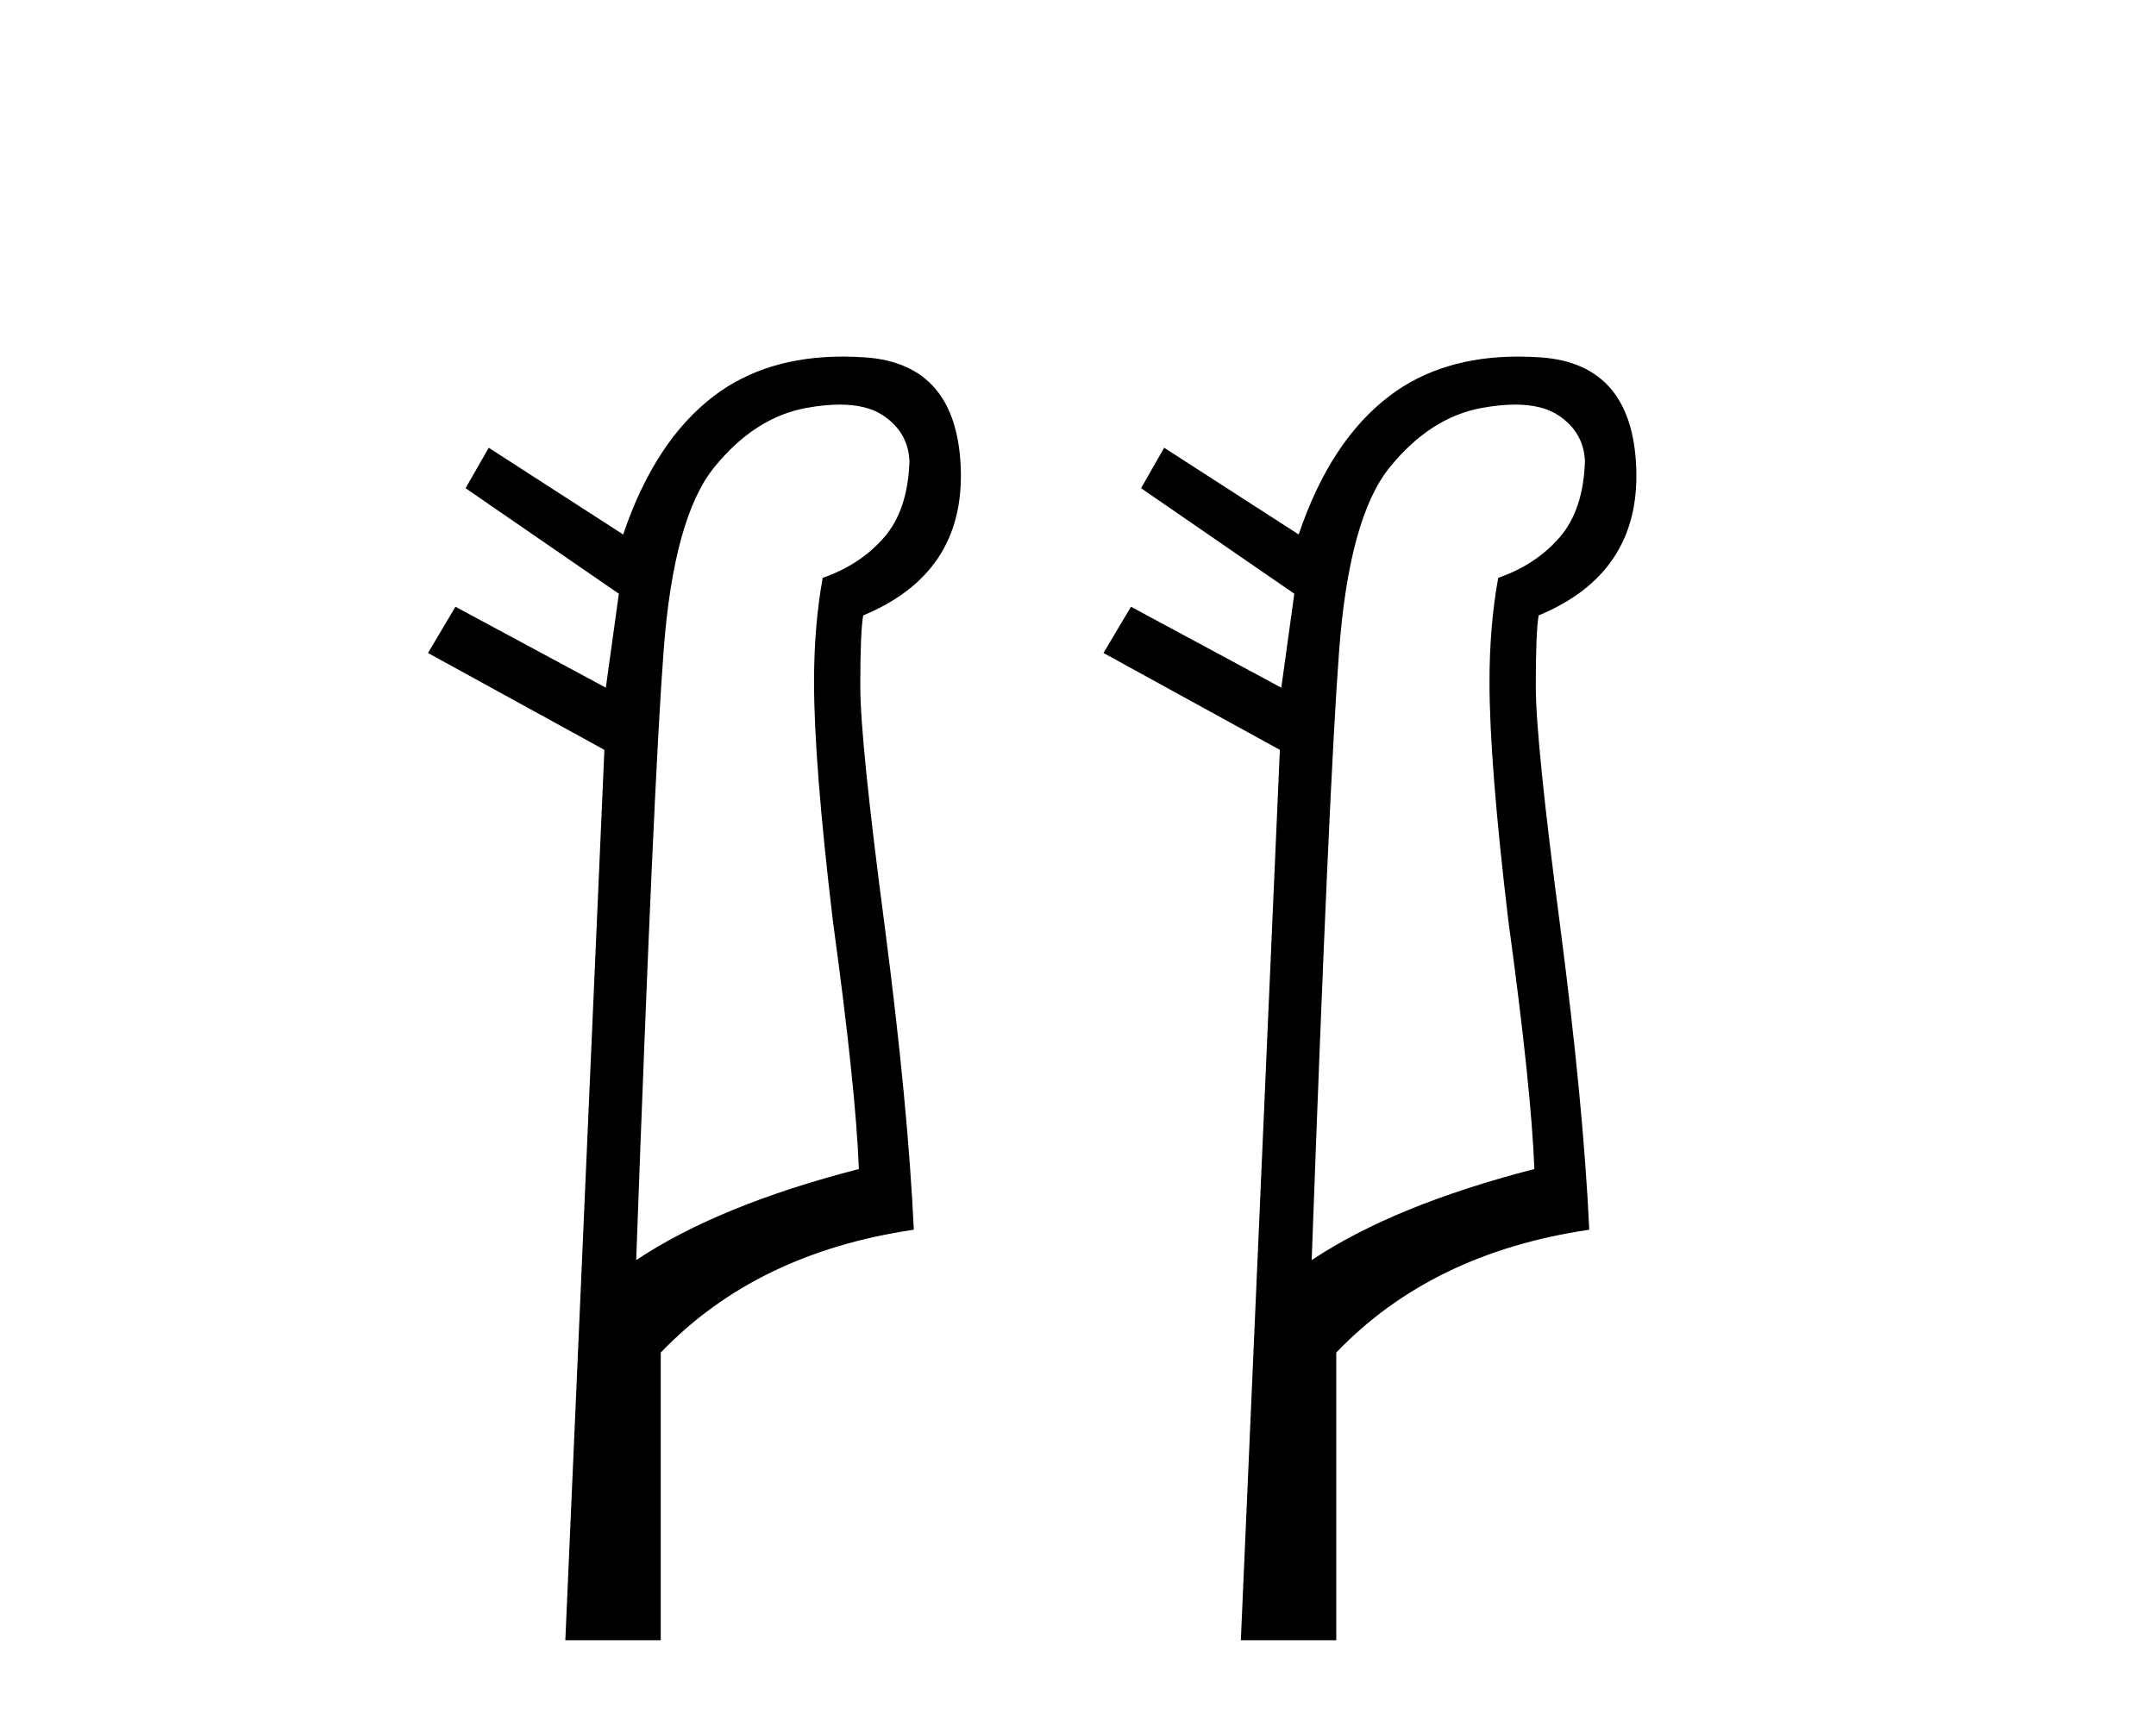
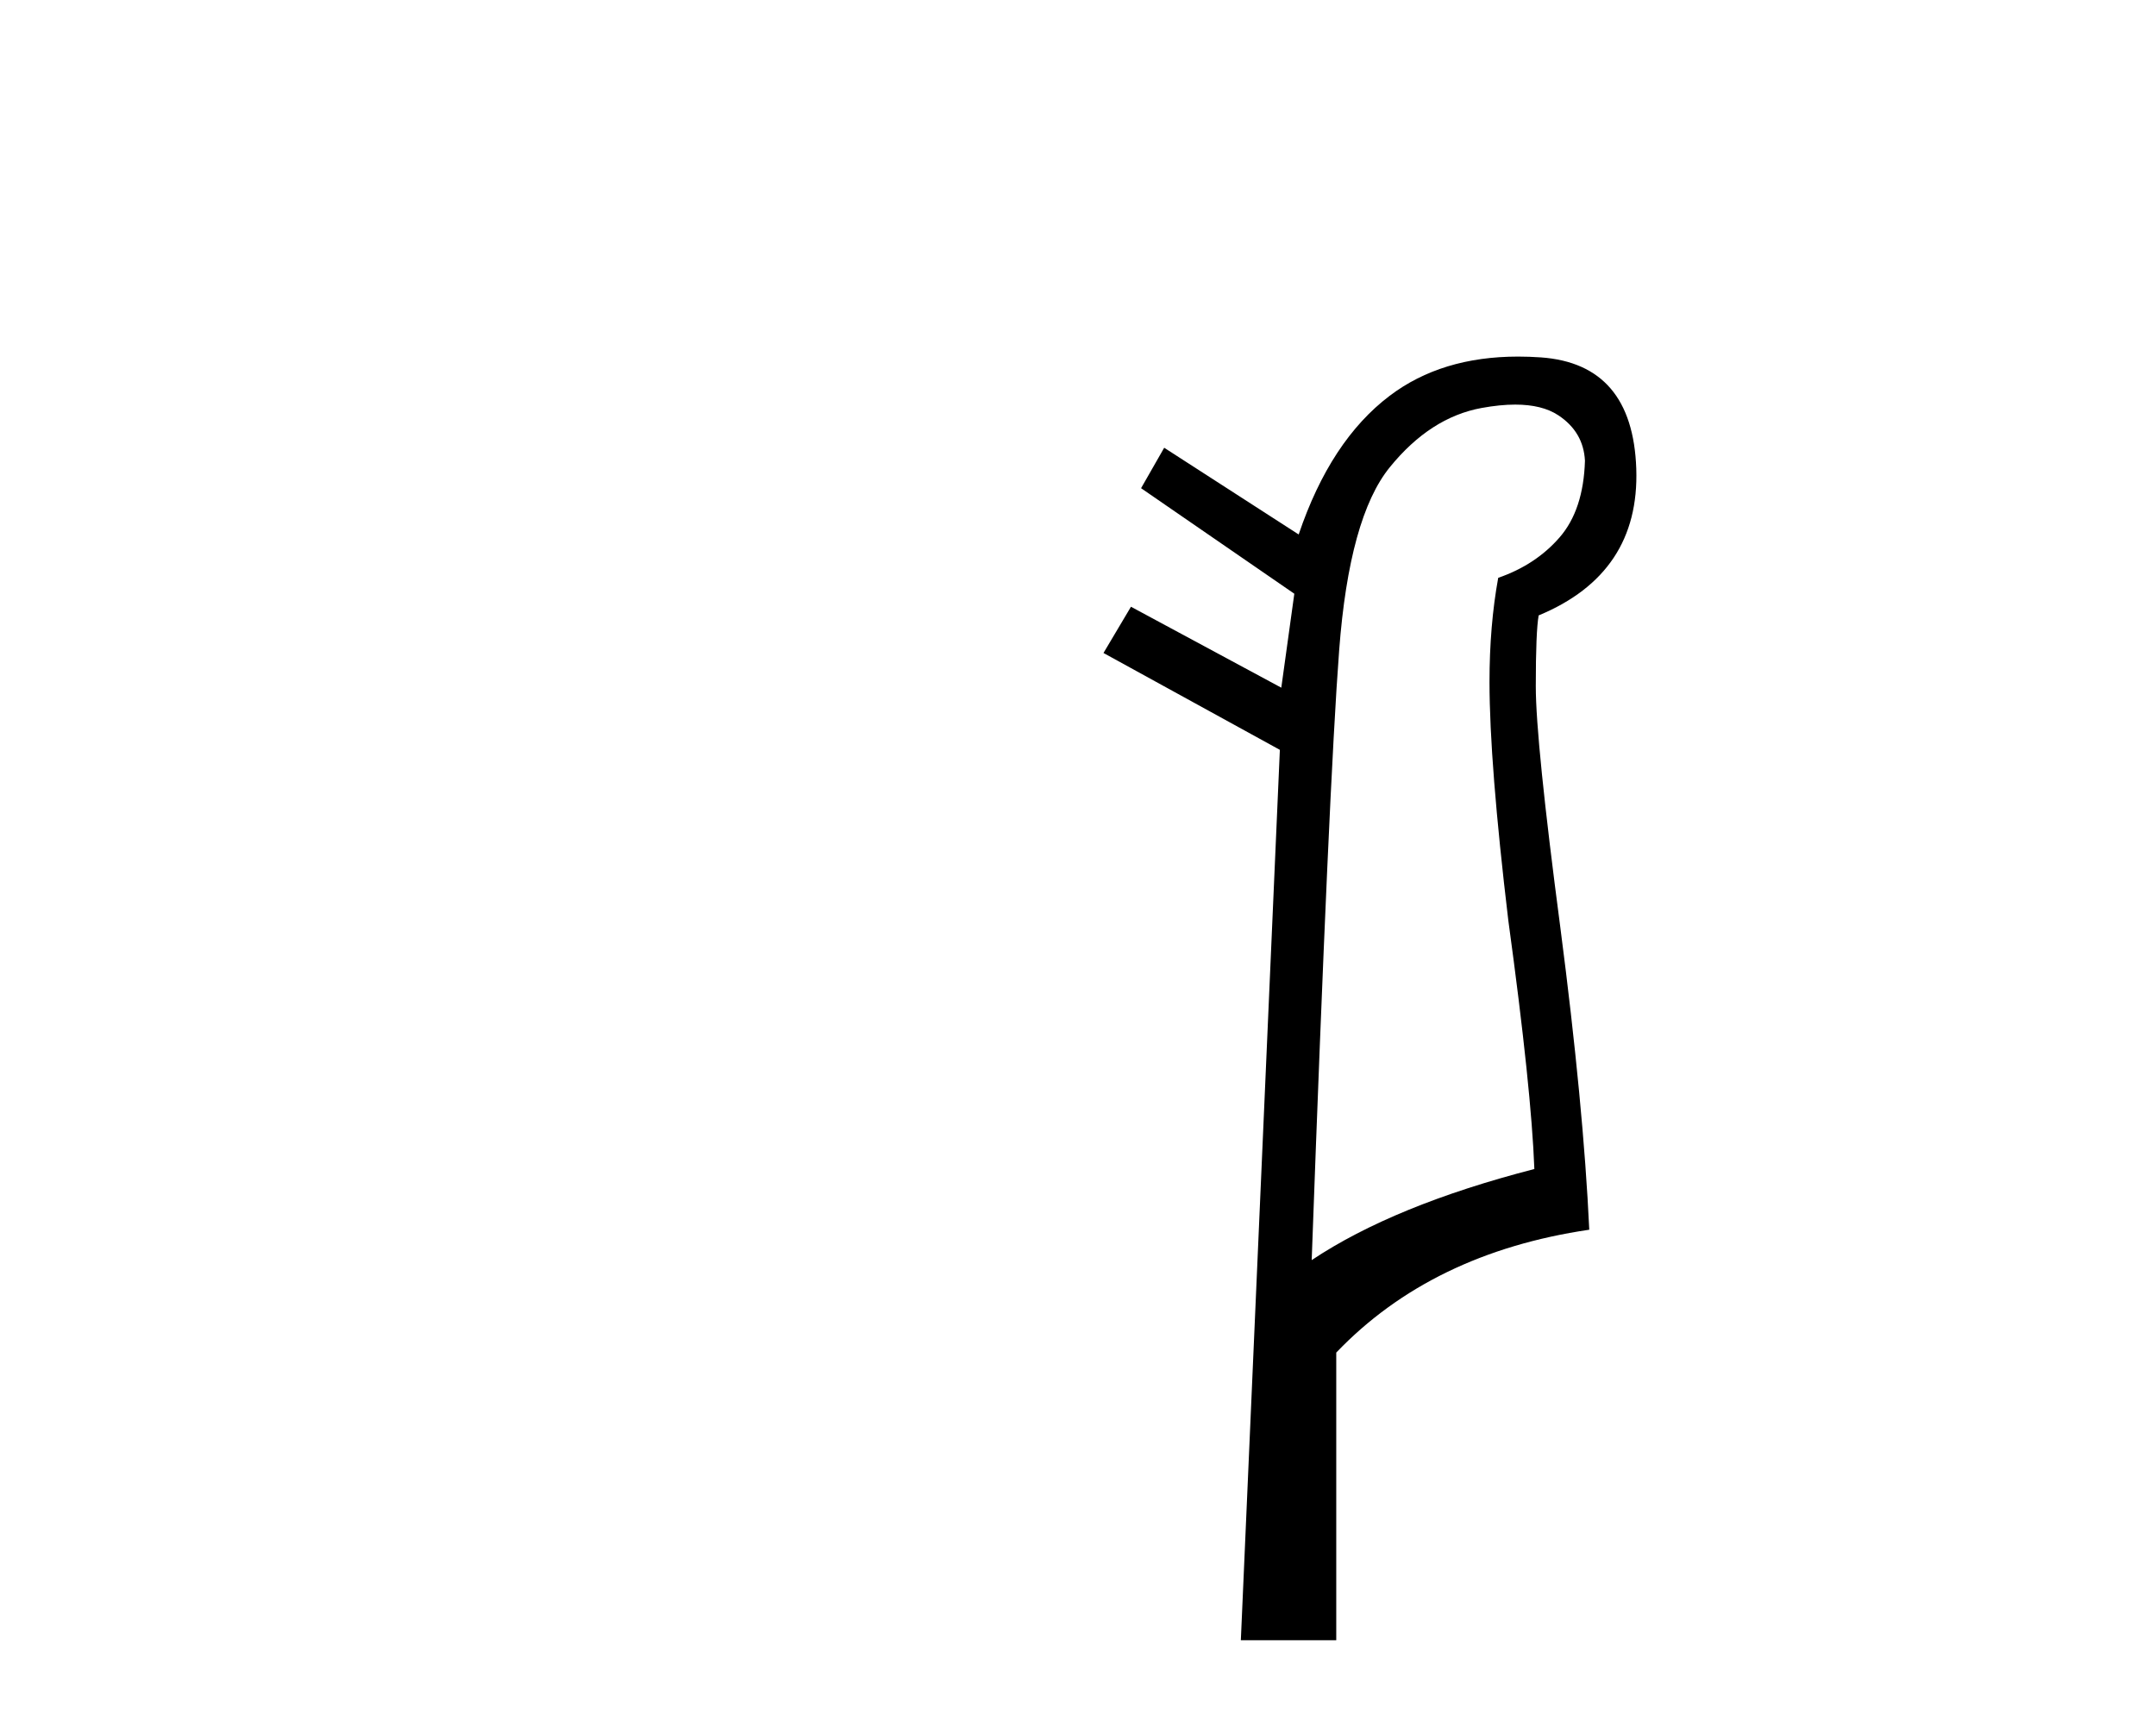
<svg xmlns="http://www.w3.org/2000/svg" width="51.0" height="41.0">
-   <path d="M 19.864 9.573 Q 20.498 9.573 20.88 9.824 Q 21.479 10.218 21.513 10.902 Q 21.479 12.064 20.914 12.714 Q 20.35 13.364 19.461 13.672 Q 19.256 14.801 19.256 16.134 Q 19.256 18.05 19.7 21.777 Q 20.248 25.779 20.316 27.66 Q 16.998 28.515 15.049 29.815 Q 15.459 18.528 15.699 15.382 Q 15.938 12.235 16.896 11.056 Q 17.854 9.876 19.068 9.653 Q 19.506 9.573 19.864 9.573 ZM 19.932 8.437 Q 18.12 8.437 16.896 9.363 Q 15.494 10.423 14.741 12.646 L 11.561 10.594 L 11.013 11.551 L 14.639 14.048 L 14.331 16.271 L 10.774 14.356 L 10.124 15.45 L 14.297 17.742 L 13.373 38.809 L 15.63 38.809 L 15.63 32.003 Q 17.888 29.644 21.616 29.096 Q 21.479 26.155 20.932 21.948 Q 20.35 17.537 20.35 16.237 Q 20.35 14.937 20.419 14.561 Q 22.813 13.569 22.727 11.09 Q 22.642 8.61 20.47 8.456 Q 20.195 8.437 19.932 8.437 Z" style="fill:#000000;stroke:none" />
  <path d="M 35.843 9.573 Q 36.477 9.573 36.859 9.824 Q 37.457 10.218 37.492 10.902 Q 37.457 12.064 36.893 12.714 Q 36.329 13.364 35.44 13.672 Q 35.234 14.801 35.234 16.134 Q 35.234 18.05 35.679 21.777 Q 36.226 25.779 36.295 27.66 Q 32.977 28.515 31.028 29.815 Q 31.438 18.528 31.678 15.382 Q 31.917 12.235 32.875 11.056 Q 33.832 9.876 35.046 9.653 Q 35.485 9.573 35.843 9.573 ZM 35.91 8.437 Q 34.099 8.437 32.875 9.363 Q 31.472 10.423 30.72 12.646 L 27.539 10.594 L 26.992 11.551 L 30.617 14.048 L 30.309 16.271 L 26.753 14.356 L 26.103 15.45 L 30.275 17.742 L 29.352 38.809 L 31.609 38.809 L 31.609 32.003 Q 33.866 29.644 37.594 29.096 Q 37.457 26.155 36.91 21.948 Q 36.329 17.537 36.329 16.237 Q 36.329 14.937 36.397 14.561 Q 38.791 13.569 38.706 11.09 Q 38.62 8.61 36.448 8.456 Q 36.173 8.437 35.91 8.437 Z" style="fill:#000000;stroke:none" />
</svg>